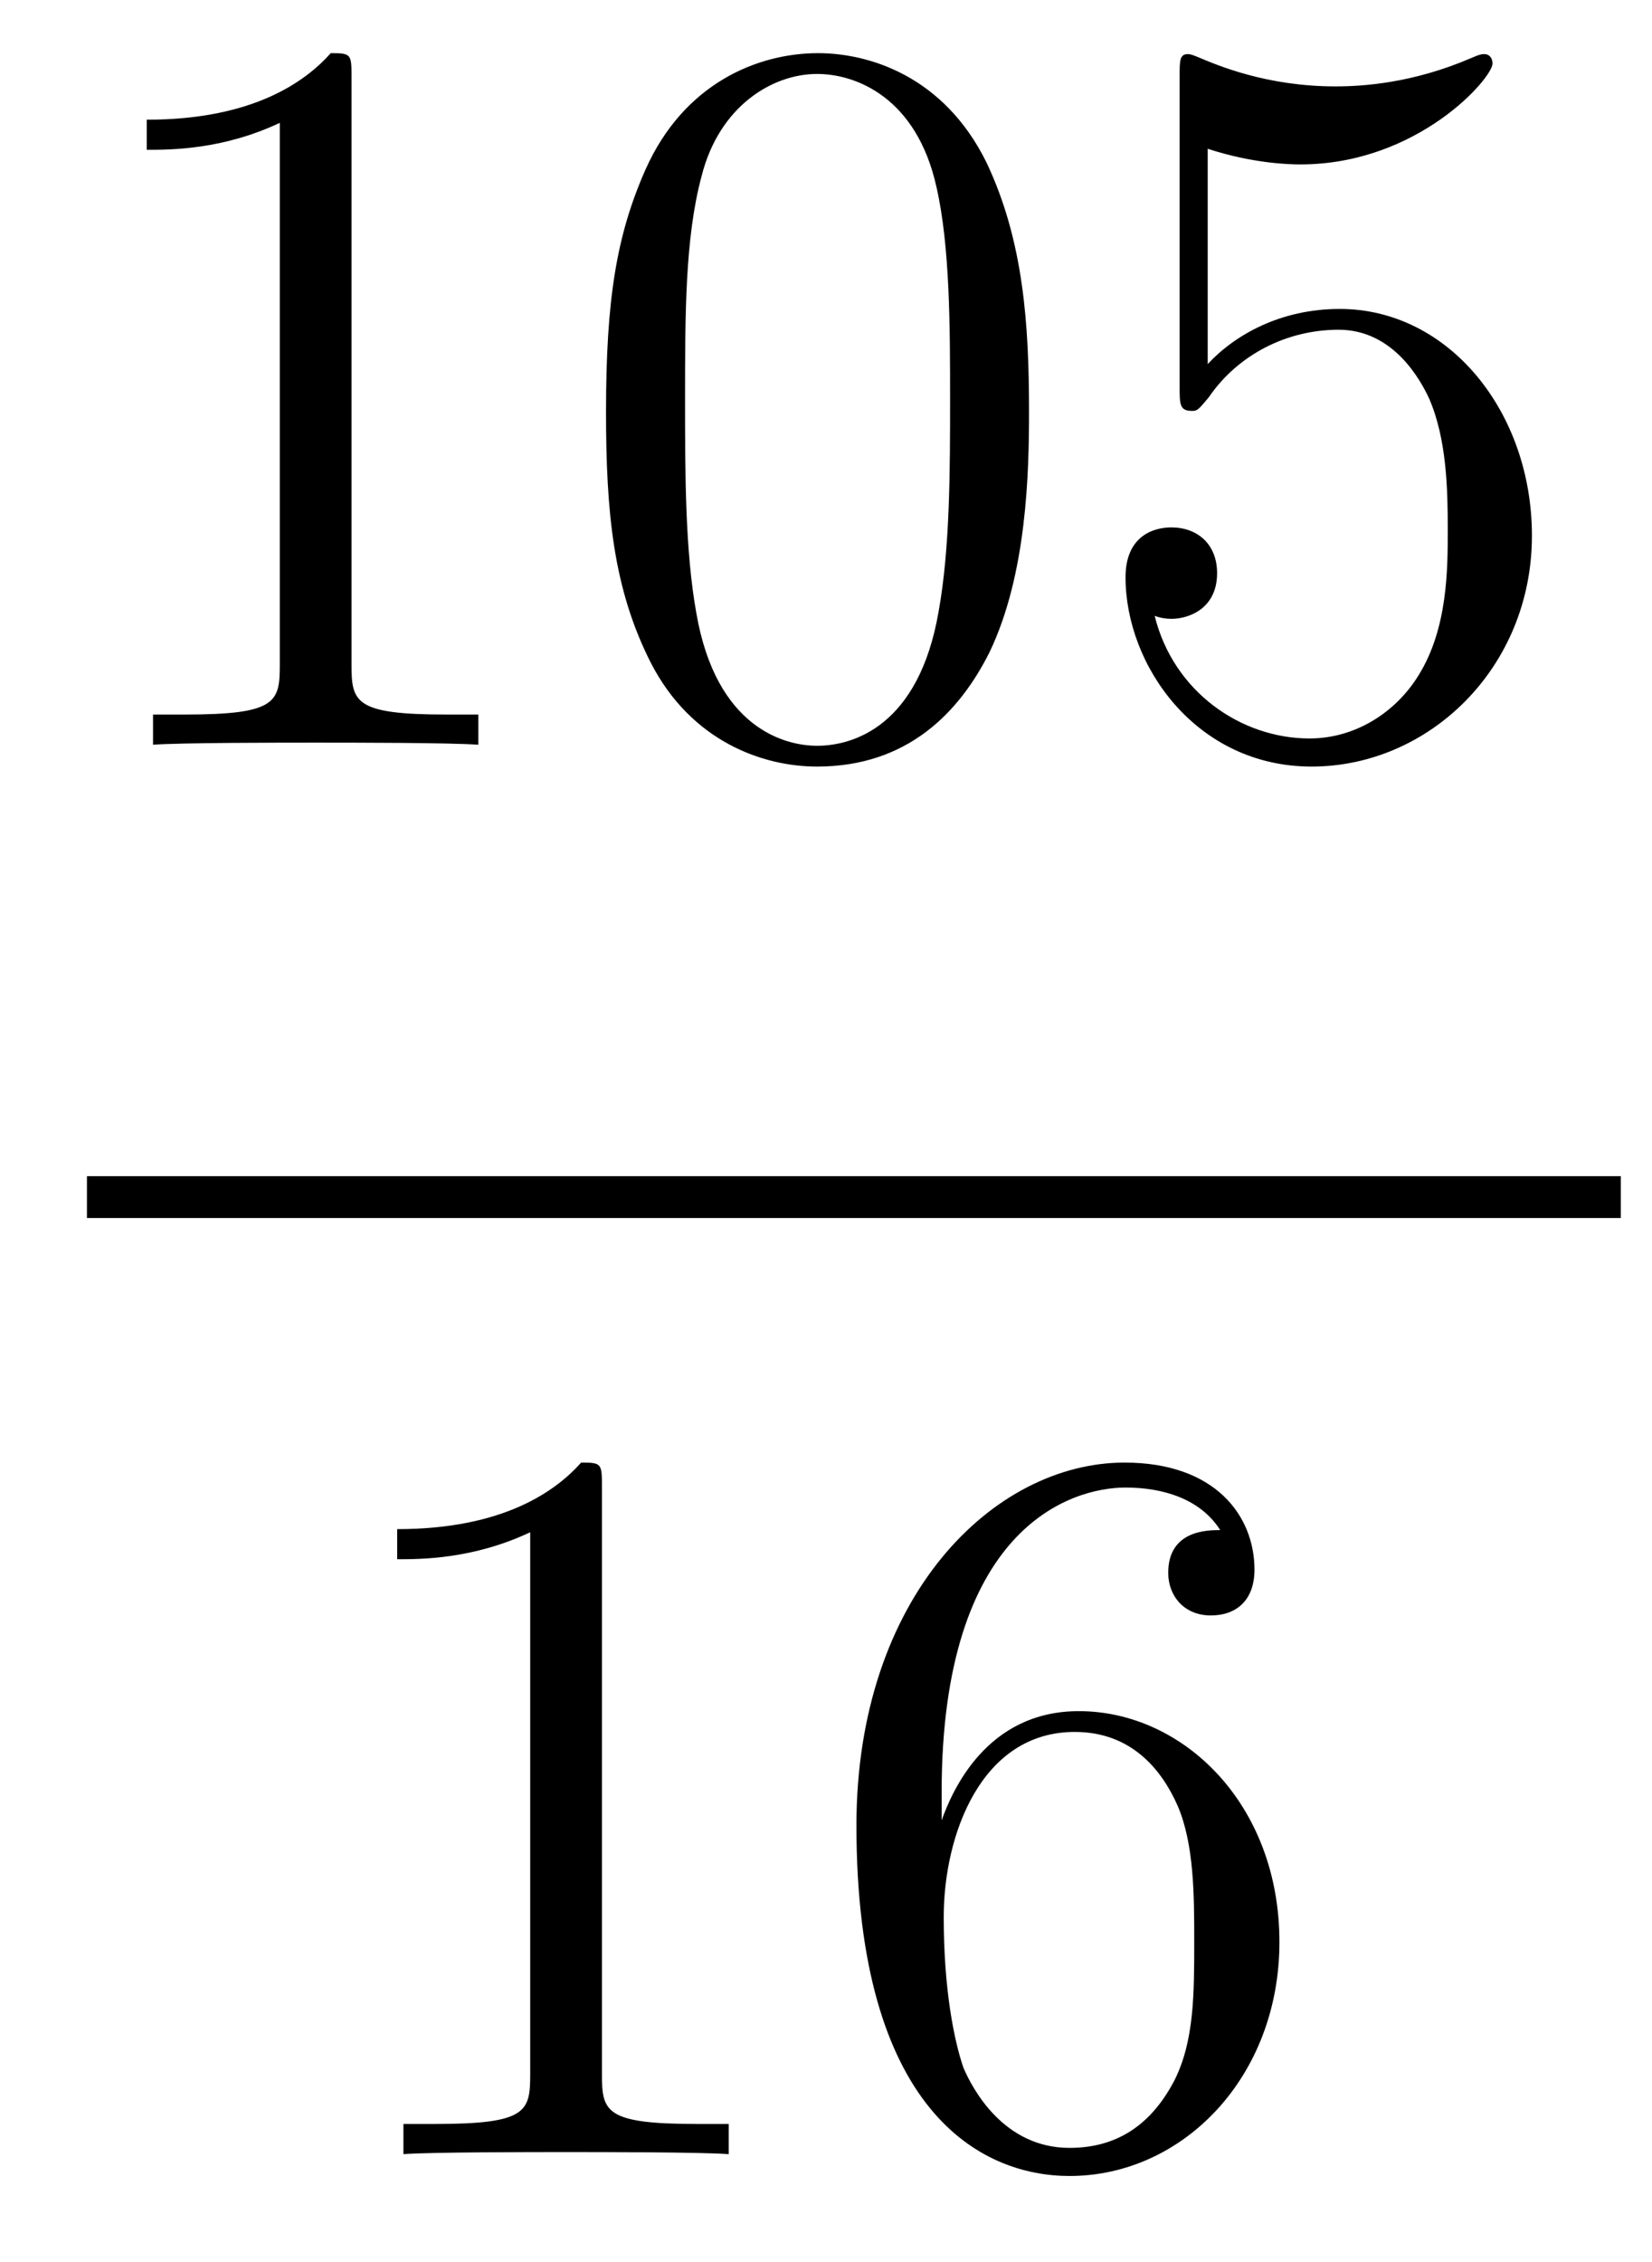
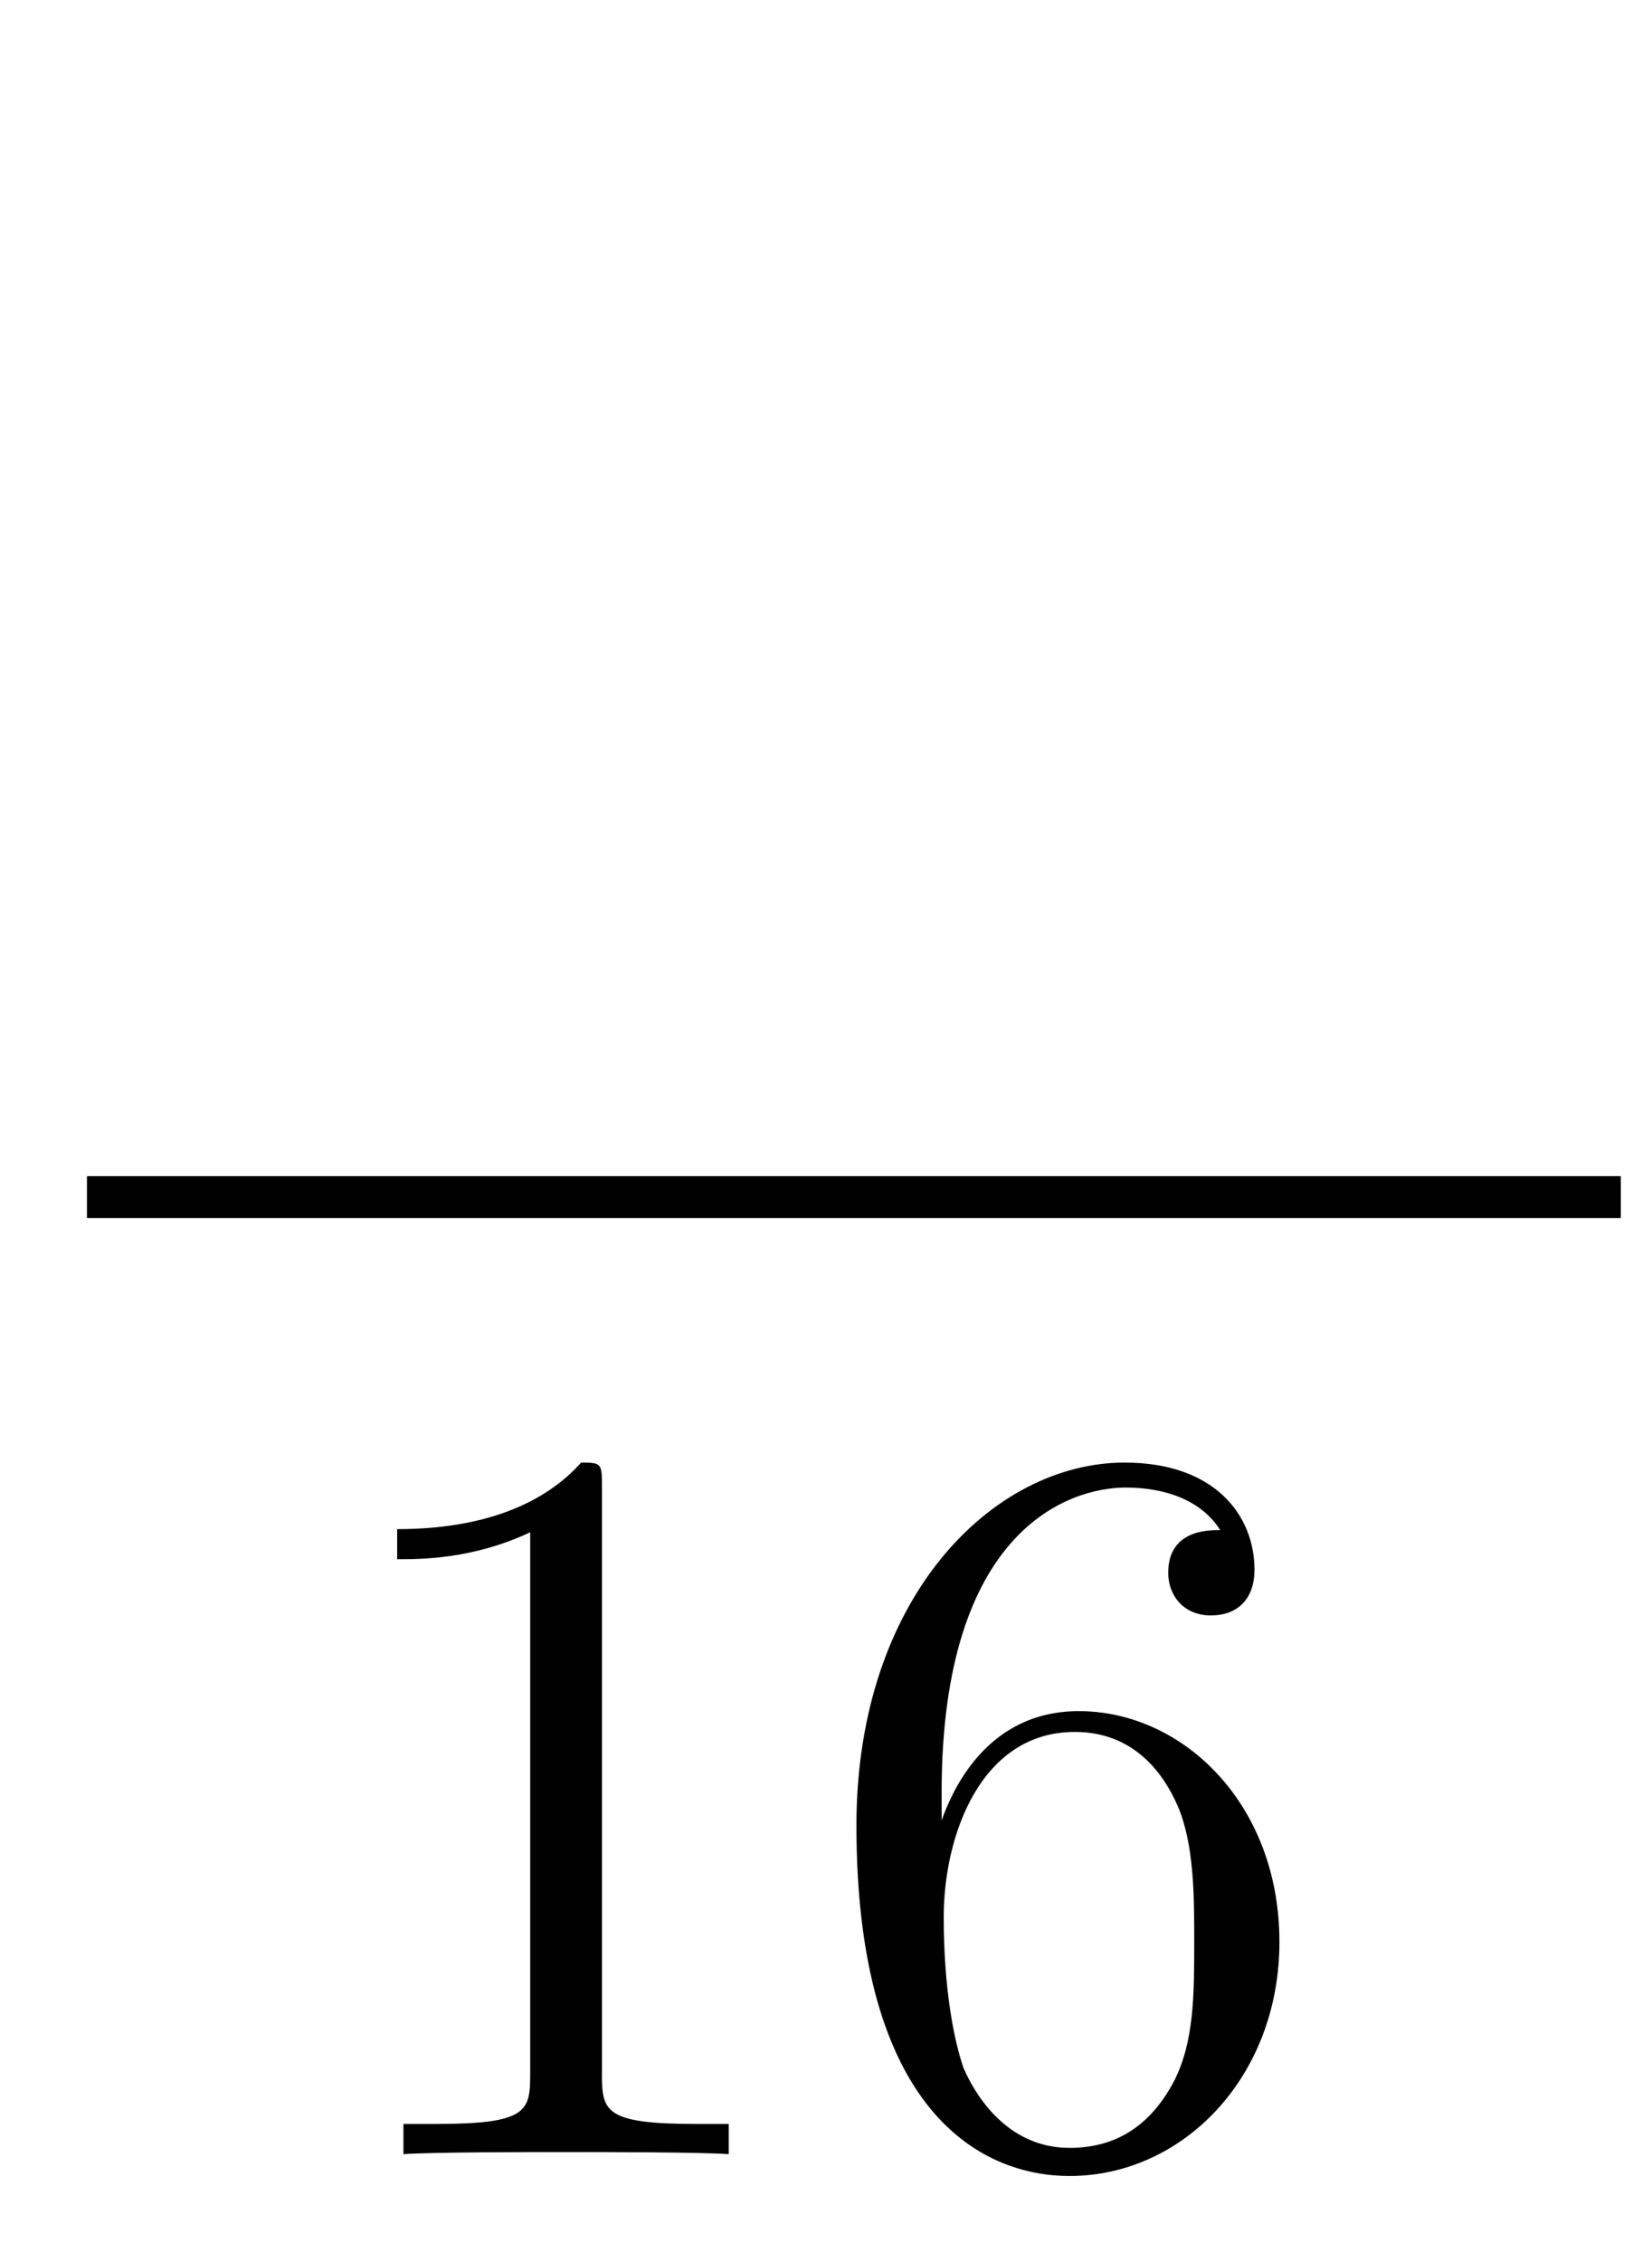
<svg xmlns="http://www.w3.org/2000/svg" version="1.1" width="19pt" height="26pt" viewBox="0 -26 19 26">
  <g id="page1">
    <g transform="matrix(1 0 0 -1 -129 641)">
-       <path d="M133.043 666.102C133.043 666.378 133.043 666.389 132.804 666.389C132.517 666.067 131.919 665.624 130.688 665.624V665.278C130.963 665.278 131.56 665.278 132.218 665.588V659.36C132.218 658.93 132.182 658.787 131.13 658.787H130.76V658.44C131.082 658.464 132.242 658.464 132.636 658.464C133.031 658.464 134.178 658.464 134.501 658.44V658.787H134.131C133.079 658.787 133.043 658.93 133.043 659.36V666.102ZM140.835 662.265C140.835 663.258 140.776 664.226 140.345 665.134C139.855 666.127 138.994 666.389 138.409 666.389C137.715 666.389 136.866 666.043 136.424 665.051C136.09 664.297 135.97 663.556 135.97 662.265C135.97 661.106 136.054 660.233 136.484 659.384C136.95 658.476 137.775 658.189 138.397 658.189C139.437 658.189 140.034 658.811 140.381 659.504C140.811 660.4 140.835 661.572 140.835 662.265ZM138.397 658.428C138.014 658.428 137.237 658.643 137.01 659.946C136.879 660.663 136.879 661.572 136.879 662.409C136.879 663.389 136.879 664.273 137.07 664.979C137.273 665.78 137.883 666.15 138.397 666.15C138.851 666.15 139.544 665.875 139.771 664.848C139.927 664.166 139.927 663.222 139.927 662.409C139.927 661.608 139.927 660.699 139.795 659.97C139.568 658.655 138.815 658.428 138.397 658.428ZM142.89 665.29C143.404 665.122 143.822 665.11 143.954 665.11C145.305 665.11 146.166 666.102 146.166 666.27C146.166 666.318 146.141 666.378 146.07 666.378C146.046 666.378 146.022 666.378 145.914 666.33C145.245 666.043 144.671 666.007 144.36 666.007C143.571 666.007 143.01 666.246 142.782 666.342C142.699 666.378 142.675 666.378 142.663 666.378C142.567 666.378 142.567 666.306 142.567 666.114V662.564C142.567 662.349 142.567 662.277 142.711 662.277C142.77 662.277 142.782 662.289 142.902 662.433C143.237 662.923 143.799 663.21 144.396 663.21C145.03 663.21 145.341 662.624 145.436 662.421C145.64 661.954 145.651 661.369 145.651 660.914C145.651 660.46 145.651 659.779 145.317 659.241C145.054 658.811 144.587 658.512 144.061 658.512C143.272 658.512 142.495 659.05 142.28 659.922C142.34 659.898 142.412 659.887 142.472 659.887C142.675 659.887 142.998 660.006 142.998 660.412C142.998 660.747 142.77 660.938 142.472 660.938C142.256 660.938 141.945 660.831 141.945 660.365C141.945 659.348 142.759 658.189 144.085 658.189C145.436 658.189 146.619 659.325 146.619 660.843C146.619 662.265 145.663 663.449 144.408 663.449C143.727 663.449 143.201 663.15 142.89 662.815V665.29Z" />
      <path d="M130 653H147.641V653.481H130" />
      <path d="M135.923 649.902C135.923 650.178 135.923 650.189 135.684 650.189C135.397 649.867 134.799 649.424 133.568 649.424V649.078C133.843 649.078 134.44 649.078 135.098 649.388V643.16C135.098 642.73 135.062 642.587 134.01 642.587H133.64V642.24C133.962 642.264 135.122 642.264 135.516 642.264C135.911 642.264 137.058 642.264 137.381 642.24V642.587H137.011C135.959 642.587 135.923 642.73 135.923 643.16V649.902ZM139.83 646.4C139.83 649.424 141.301 649.902 141.946 649.902C142.377 649.902 142.807 649.771 143.034 649.413C142.891 649.413 142.436 649.413 142.436 648.922C142.436 648.659 142.616 648.432 142.926 648.432C143.225 648.432 143.428 648.612 143.428 648.958C143.428 649.58 142.974 650.189 141.934 650.189C140.428 650.189 138.85 648.648 138.85 646.017C138.85 642.73 140.285 641.989 141.301 641.989C142.604 641.989 143.715 643.125 143.715 644.679C143.715 646.268 142.604 647.332 141.408 647.332C140.344 647.332 139.95 646.412 139.83 646.077V646.4ZM141.301 642.312C140.547 642.312 140.189 642.981 140.081 643.232C139.974 643.543 139.854 644.129 139.854 644.966C139.854 645.91 140.285 647.093 141.361 647.093C142.018 647.093 142.365 646.651 142.544 646.245C142.735 645.802 142.735 645.205 142.735 644.691C142.735 644.081 142.735 643.543 142.508 643.089C142.209 642.515 141.779 642.312 141.301 642.312Z" />
    </g>
  </g>
</svg>